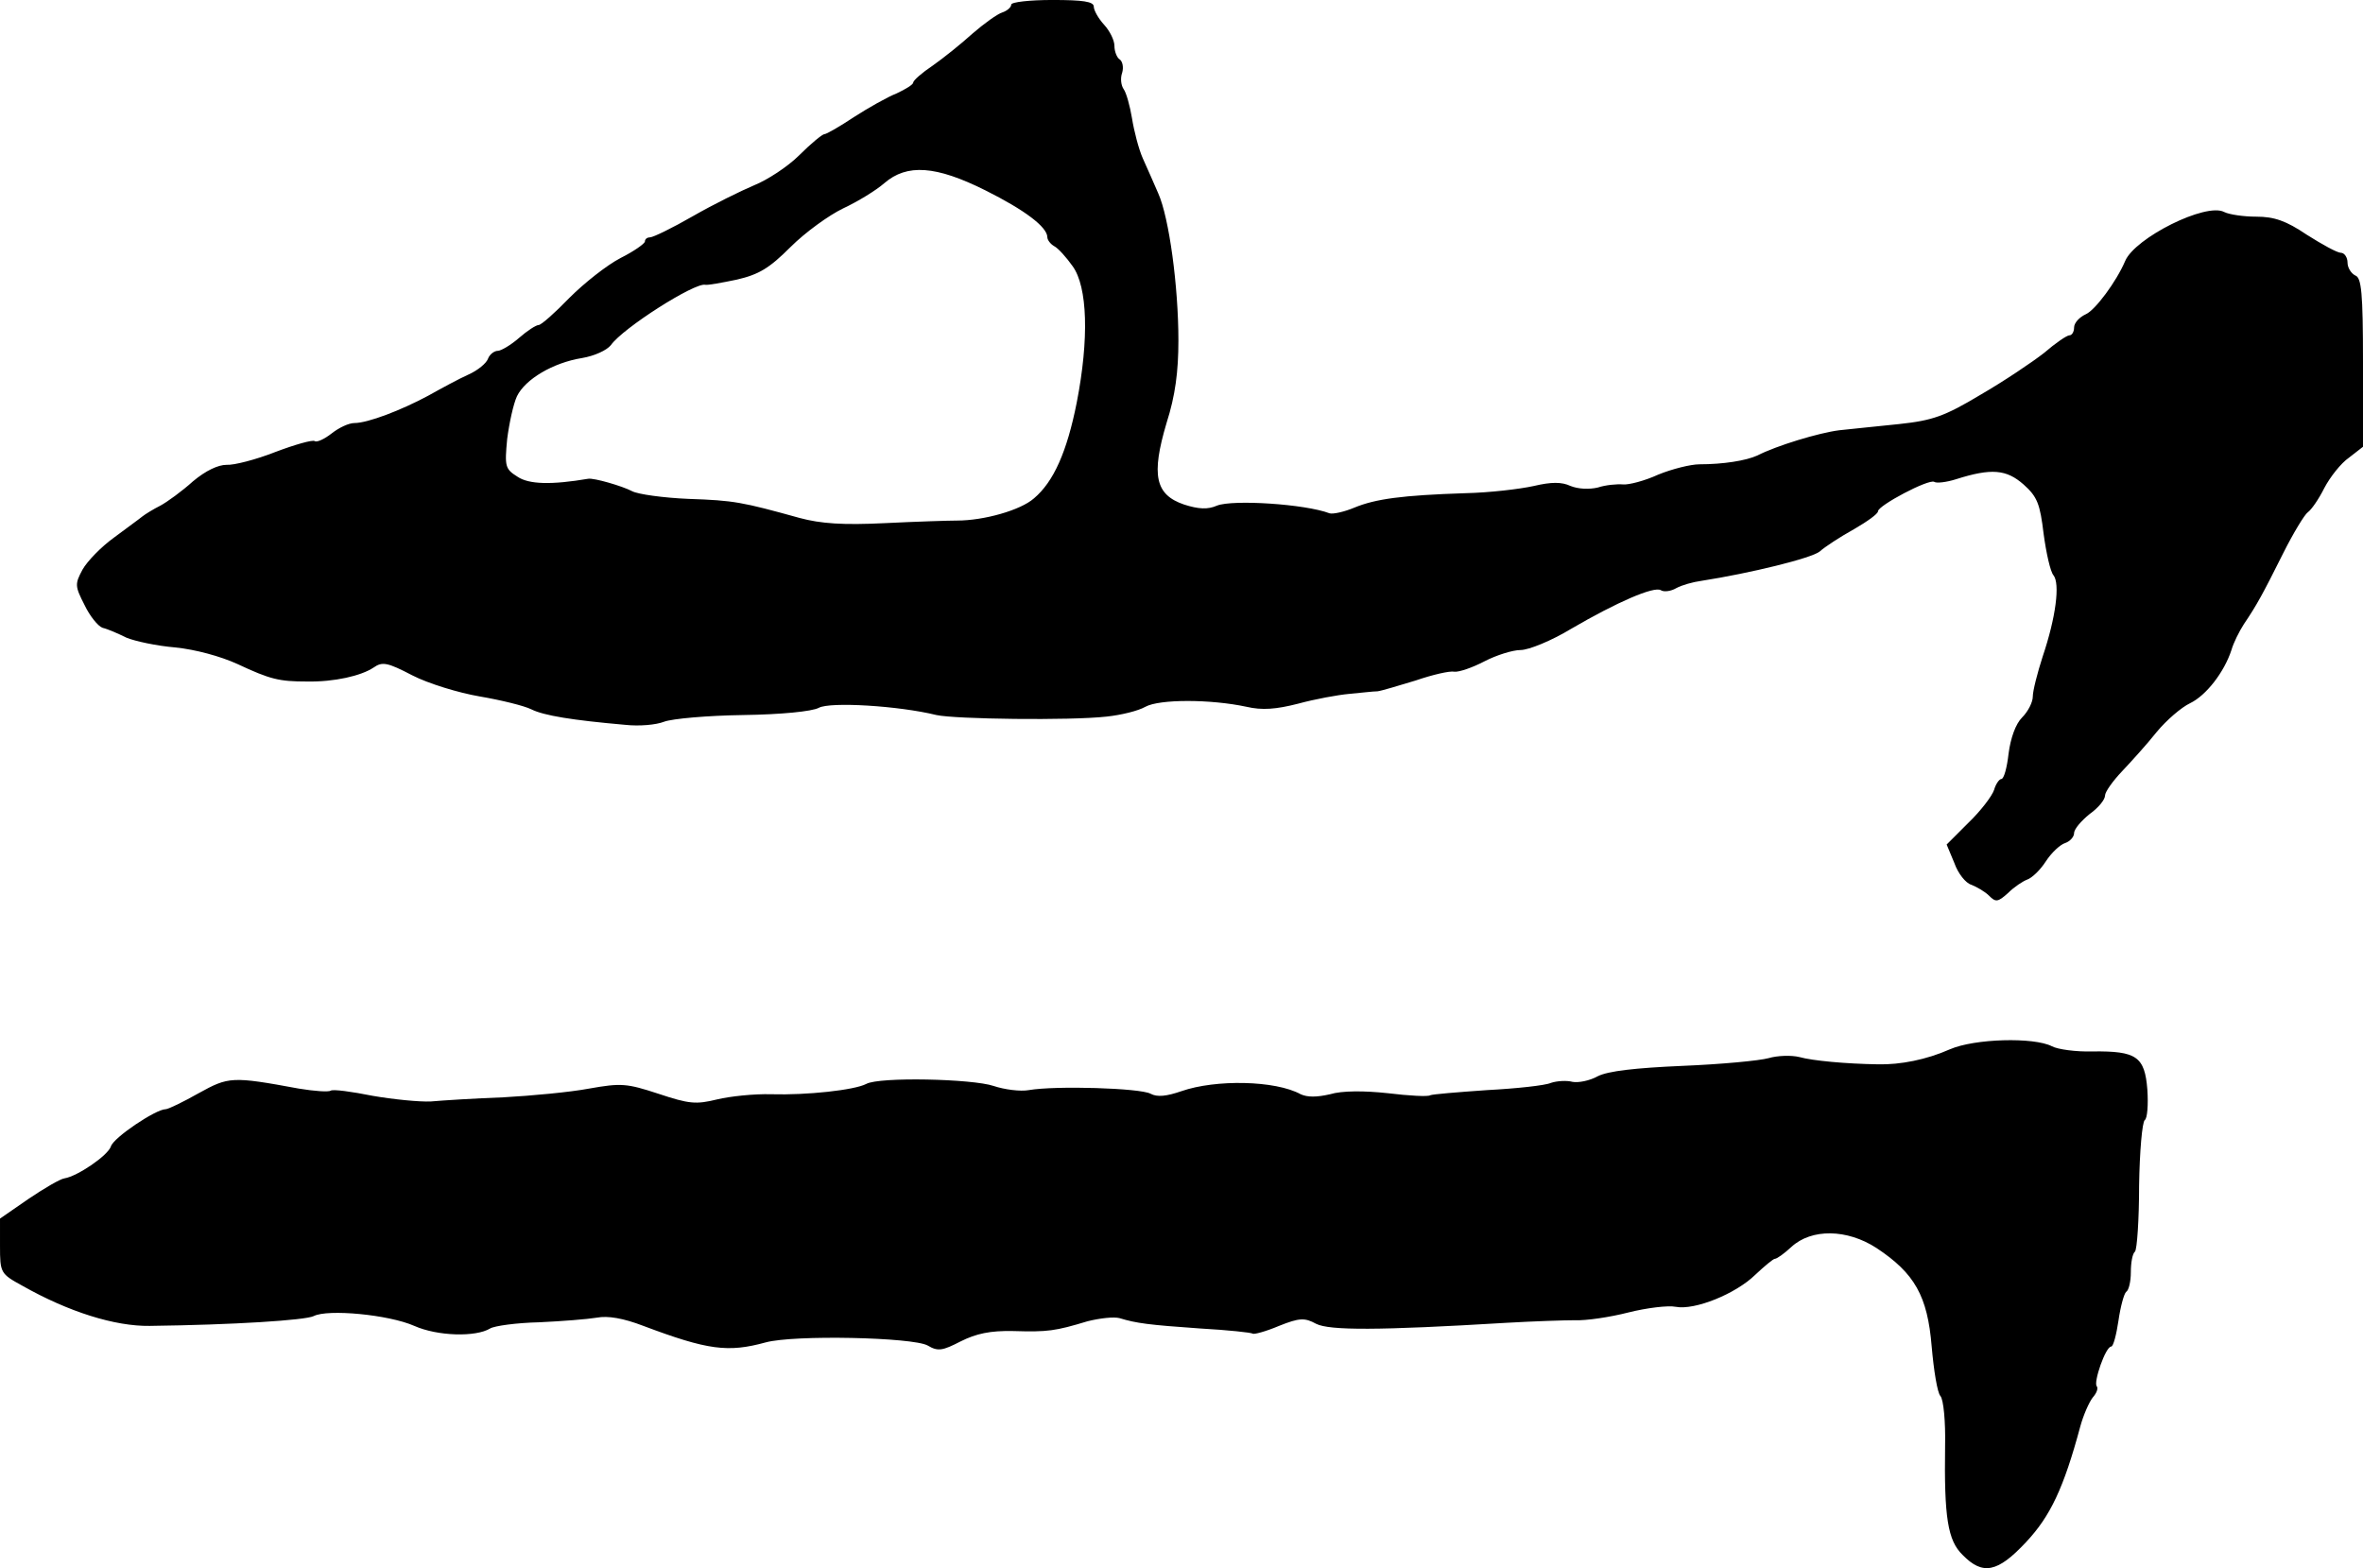
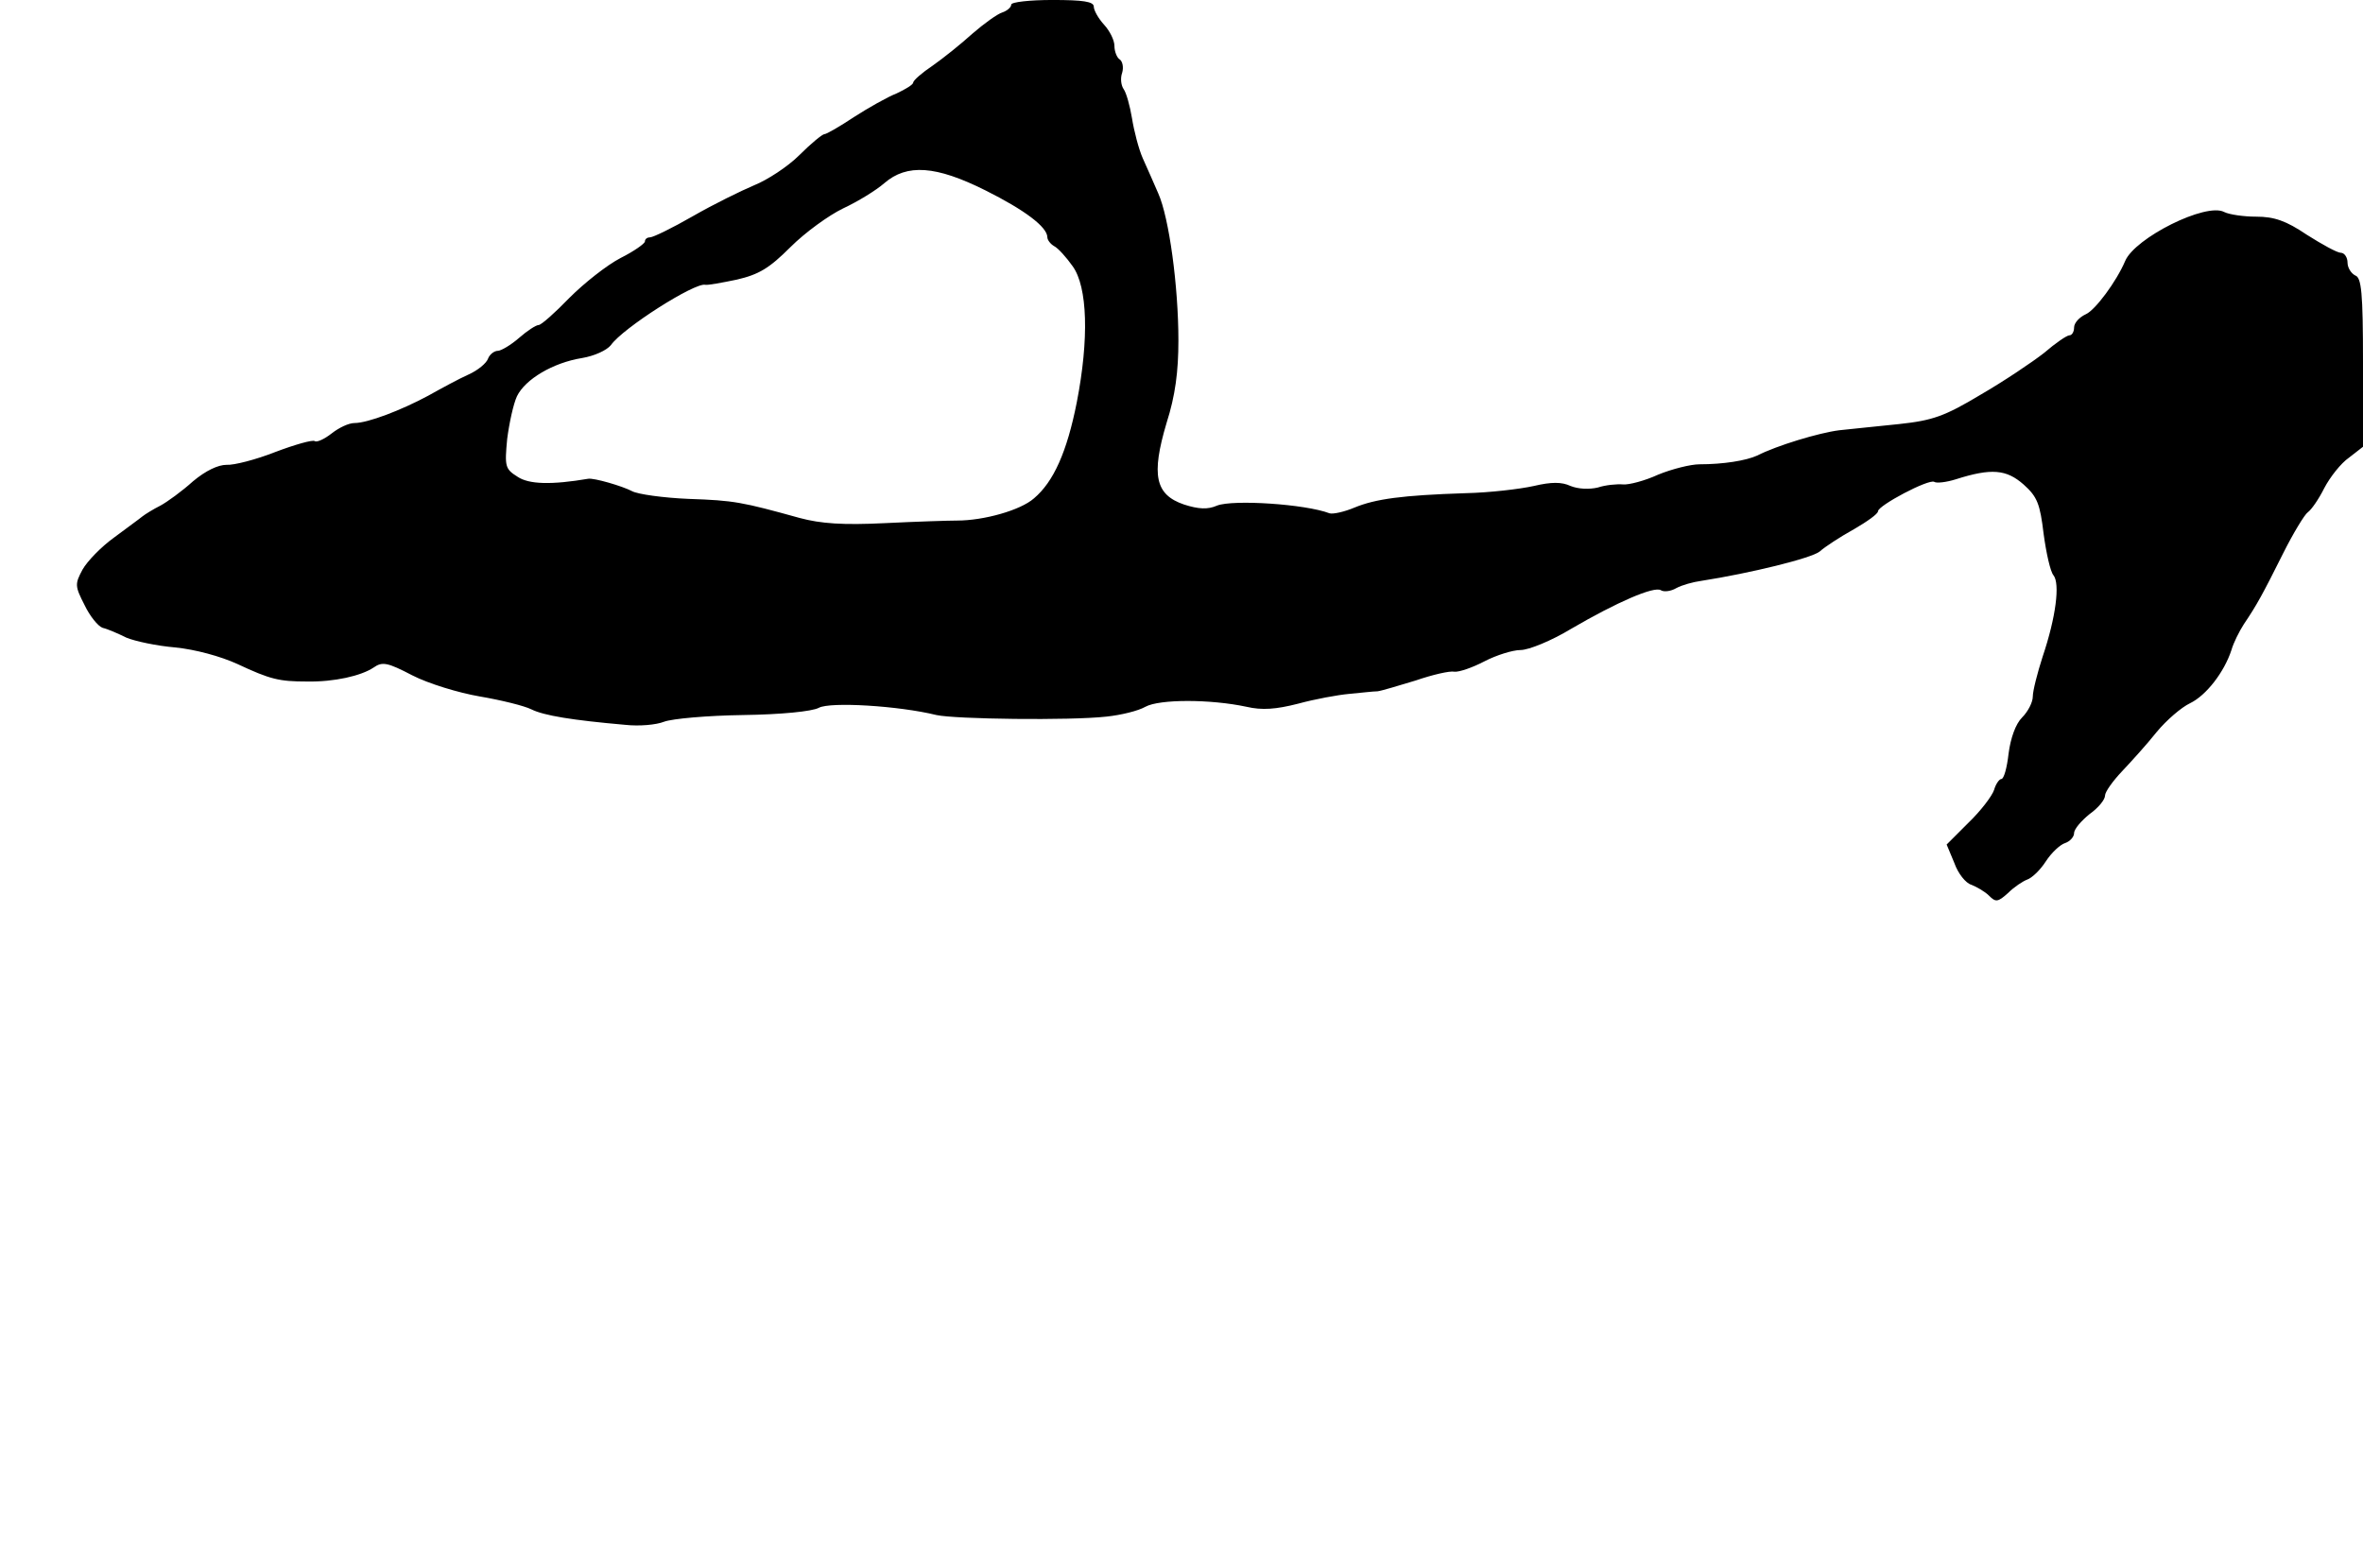
<svg xmlns="http://www.w3.org/2000/svg" version="1.0" width="458pt" height="304pt" viewBox="0 0 458 304" preserveAspectRatio="xMidYMid meet">
  <g transform="translate(0,304) scale(0.1,-0.1)" fill="#000000" stroke="none">
    <path d="M1960 3031 c0 -5 -8 -12 -17 -15 -10 -3 -36 -22 -58 -41 -22 -20 -57 -48 -77 -62 -21 -14 -38 -29 -38 -33 0 -4 -15 -13 -32 -21 -18 -7 -55 -28 -83 -46 -27 -18 -53 -33 -57 -33 -4 0 -26 -18 -49 -41 -22 -22 -62 -48 -87 -58 -26 -11 -79 -37 -119 -60 -40 -23 -77 -41 -83 -41 -5 0 -10 -3 -10 -8 0 -4 -21 -19 -47 -32 -27 -14 -71 -49 -99 -77 -28 -29 -55 -53 -60 -53 -5 0 -22 -11 -38 -25 -16 -14 -35 -25 -41 -25 -7 0 -16 -7 -19 -15 -3 -9 -20 -23 -38 -31 -18 -8 -53 -27 -78 -41 -52 -28 -117 -53 -143 -53 -11 0 -30 -9 -44 -20 -14 -11 -29 -18 -33 -15 -4 3 -39 -7 -76 -21 -38 -15 -81 -26 -95 -25 -16 0 -40 -11 -65 -32 -21 -19 -50 -40 -63 -47 -14 -7 -30 -17 -35 -21 -6 -5 -31 -23 -55 -41 -25 -18 -52 -46 -61 -62 -15 -28 -15 -32 4 -69 10 -21 26 -41 35 -44 9 -2 30 -11 46 -19 17 -7 59 -16 95 -19 39 -4 87 -17 120 -32 64 -30 81 -34 135 -34 53 -1 105 11 129 27 17 12 27 10 75 -15 31 -16 90 -34 131 -41 41 -7 86 -18 100 -25 24 -12 79 -21 182 -30 27 -3 60 0 75 6 16 6 84 12 153 13 74 1 134 7 147 14 22 12 155 4 228 -14 36 -8 259 -11 330 -3 28 3 61 11 75 19 27 15 126 15 196 0 30 -7 57 -5 100 6 33 9 77 17 99 19 22 2 47 5 55 5 8 1 41 11 74 21 32 11 66 19 75 17 9 -1 35 8 58 20 23 12 55 22 70 22 16 0 60 18 98 41 89 52 161 83 174 75 6 -4 20 -2 30 4 11 6 33 12 48 14 96 15 214 44 230 57 10 9 39 28 66 43 26 15 47 30 47 35 0 11 98 63 109 57 4 -3 23 -1 42 5 69 22 98 19 131 -10 27 -24 32 -38 39 -96 5 -37 13 -73 19 -80 13 -16 5 -81 -21 -158 -10 -31 -19 -66 -19 -77 0 -11 -9 -29 -21 -41 -12 -12 -22 -39 -26 -70 -3 -27 -9 -49 -14 -49 -4 0 -11 -10 -14 -21 -4 -12 -26 -41 -50 -64 l-42 -42 15 -36 c7 -20 22 -39 33 -42 10 -4 26 -13 34 -21 13 -13 17 -13 37 5 12 12 29 23 37 26 9 3 25 18 36 35 11 17 28 33 38 36 9 3 17 12 17 19 0 8 14 24 30 37 17 12 30 28 30 36 0 7 15 28 33 47 17 18 48 52 67 76 19 23 48 48 65 56 31 15 66 60 80 103 4 14 15 36 24 50 25 37 36 57 76 137 20 40 42 76 48 80 7 5 21 25 32 47 11 21 32 48 48 59 l27 21 0 163 c0 136 -3 165 -15 169 -8 4 -15 15 -15 25 0 10 -6 19 -13 19 -7 0 -36 16 -66 35 -40 27 -63 35 -98 35 -24 0 -52 4 -62 9 -35 19 -173 -50 -192 -95 -17 -40 -58 -95 -76 -103 -13 -6 -23 -17 -23 -26 0 -8 -4 -15 -9 -15 -5 0 -27 -15 -49 -34 -23 -18 -78 -55 -123 -81 -70 -42 -93 -50 -158 -57 -42 -4 -94 -10 -116 -12 -40 -5 -122 -30 -159 -49 -22 -10 -66 -17 -112 -17 -17 0 -53 -9 -80 -20 -26 -12 -57 -20 -68 -19 -12 1 -34 -1 -49 -6 -17 -4 -38 -3 -53 3 -17 8 -37 8 -71 0 -27 -6 -86 -13 -133 -14 -122 -4 -174 -11 -215 -28 -19 -8 -41 -13 -48 -11 -47 18 -187 27 -218 15 -18 -8 -36 -7 -64 2 -56 19 -64 57 -34 158 17 53 23 100 23 160 0 105 -18 238 -39 285 -8 19 -22 50 -30 68 -8 18 -17 53 -21 78 -4 24 -11 49 -16 56 -5 7 -7 21 -3 32 3 10 1 22 -5 26 -5 3 -10 15 -10 26 0 11 -9 29 -20 41 -11 12 -20 28 -20 35 0 10 -21 13 -80 13 -44 0 -80 -4 -80 -9z m-50 -360 c76 -38 120 -71 120 -91 0 -5 6 -13 13 -17 8 -4 24 -22 36 -39 29 -40 32 -141 8 -264 -19 -96 -45 -154 -83 -186 -26 -23 -97 -43 -149 -43 -16 0 -79 -2 -140 -5 -81 -4 -124 -1 -165 10 -112 31 -127 34 -215 37 -49 2 -99 9 -110 15 -19 10 -74 26 -85 24 -71 -12 -115 -11 -137 4 -24 15 -25 20 -20 73 4 31 12 68 19 83 16 33 70 65 126 74 24 4 48 15 56 25 23 33 163 122 183 117 5 -1 32 4 61 10 43 10 63 22 104 63 29 29 75 62 102 75 28 13 64 35 80 49 44 38 100 34 196 -14z" />
-     <path d="M3779 1006 c-45 -20 -96 -30 -139 -29 -63 1 -127 7 -152 14 -16 4 -43 3 -60 -2 -18 -5 -93 -12 -167 -15 -92 -4 -144 -10 -164 -20 -16 -9 -38 -13 -49 -11 -11 3 -30 2 -42 -2 -11 -5 -67 -11 -124 -14 -57 -4 -106 -8 -110 -10 -4 -3 -41 -1 -82 4 -46 5 -89 5 -112 -2 -26 -6 -44 -6 -57 0 -49 27 -165 29 -231 6 -29 -10 -47 -12 -60 -5 -20 11 -184 16 -236 7 -16 -3 -47 1 -68 8 -41 14 -222 18 -247 4 -23 -12 -115 -22 -184 -20 -33 1 -80 -4 -105 -10 -41 -10 -54 -9 -114 11 -61 20 -72 21 -134 10 -37 -7 -112 -14 -167 -17 -55 -2 -118 -6 -140 -8 -22 -1 -73 4 -113 11 -40 8 -76 13 -81 10 -4 -3 -32 -1 -62 4 -130 24 -136 23 -194 -9 -30 -17 -59 -31 -64 -31 -19 0 -101 -55 -106 -72 -6 -18 -65 -58 -90 -62 -8 -1 -39 -19 -70 -40 l-55 -38 0 -53 c0 -52 1 -54 43 -77 90 -51 180 -79 247 -78 162 2 302 11 318 19 27 14 145 3 195 -19 45 -20 119 -22 147 -5 8 5 51 11 95 12 44 2 94 6 112 9 21 4 51 -1 90 -16 125 -47 164 -52 237 -32 55 15 285 10 314 -6 20 -12 29 -10 64 8 30 15 57 21 102 20 67 -2 81 0 144 19 24 6 51 9 62 6 33 -10 56 -13 156 -20 54 -3 100 -8 102 -10 2 -2 25 4 51 15 40 16 50 16 72 4 26 -13 120 -13 369 2 52 3 112 5 133 5 21 -1 68 6 103 15 36 9 77 14 92 11 37 -7 116 25 154 62 18 17 35 31 38 31 4 0 18 10 32 23 39 36 108 35 165 -2 74 -49 99 -93 107 -191 4 -46 11 -90 17 -96 6 -7 10 -50 9 -96 -2 -139 5 -184 34 -212 39 -40 68 -34 123 25 47 50 73 105 105 224 6 22 17 47 24 56 8 9 11 18 8 22 -7 7 17 77 28 77 4 0 10 23 14 50 4 28 11 53 15 56 5 3 9 20 9 38 0 18 3 36 8 40 4 4 8 62 8 128 1 66 6 123 11 127 5 3 7 30 5 59 -5 64 -21 75 -106 74 -32 -1 -68 4 -79 10 -35 18 -150 15 -198 -6z" />
  </g>
</svg>